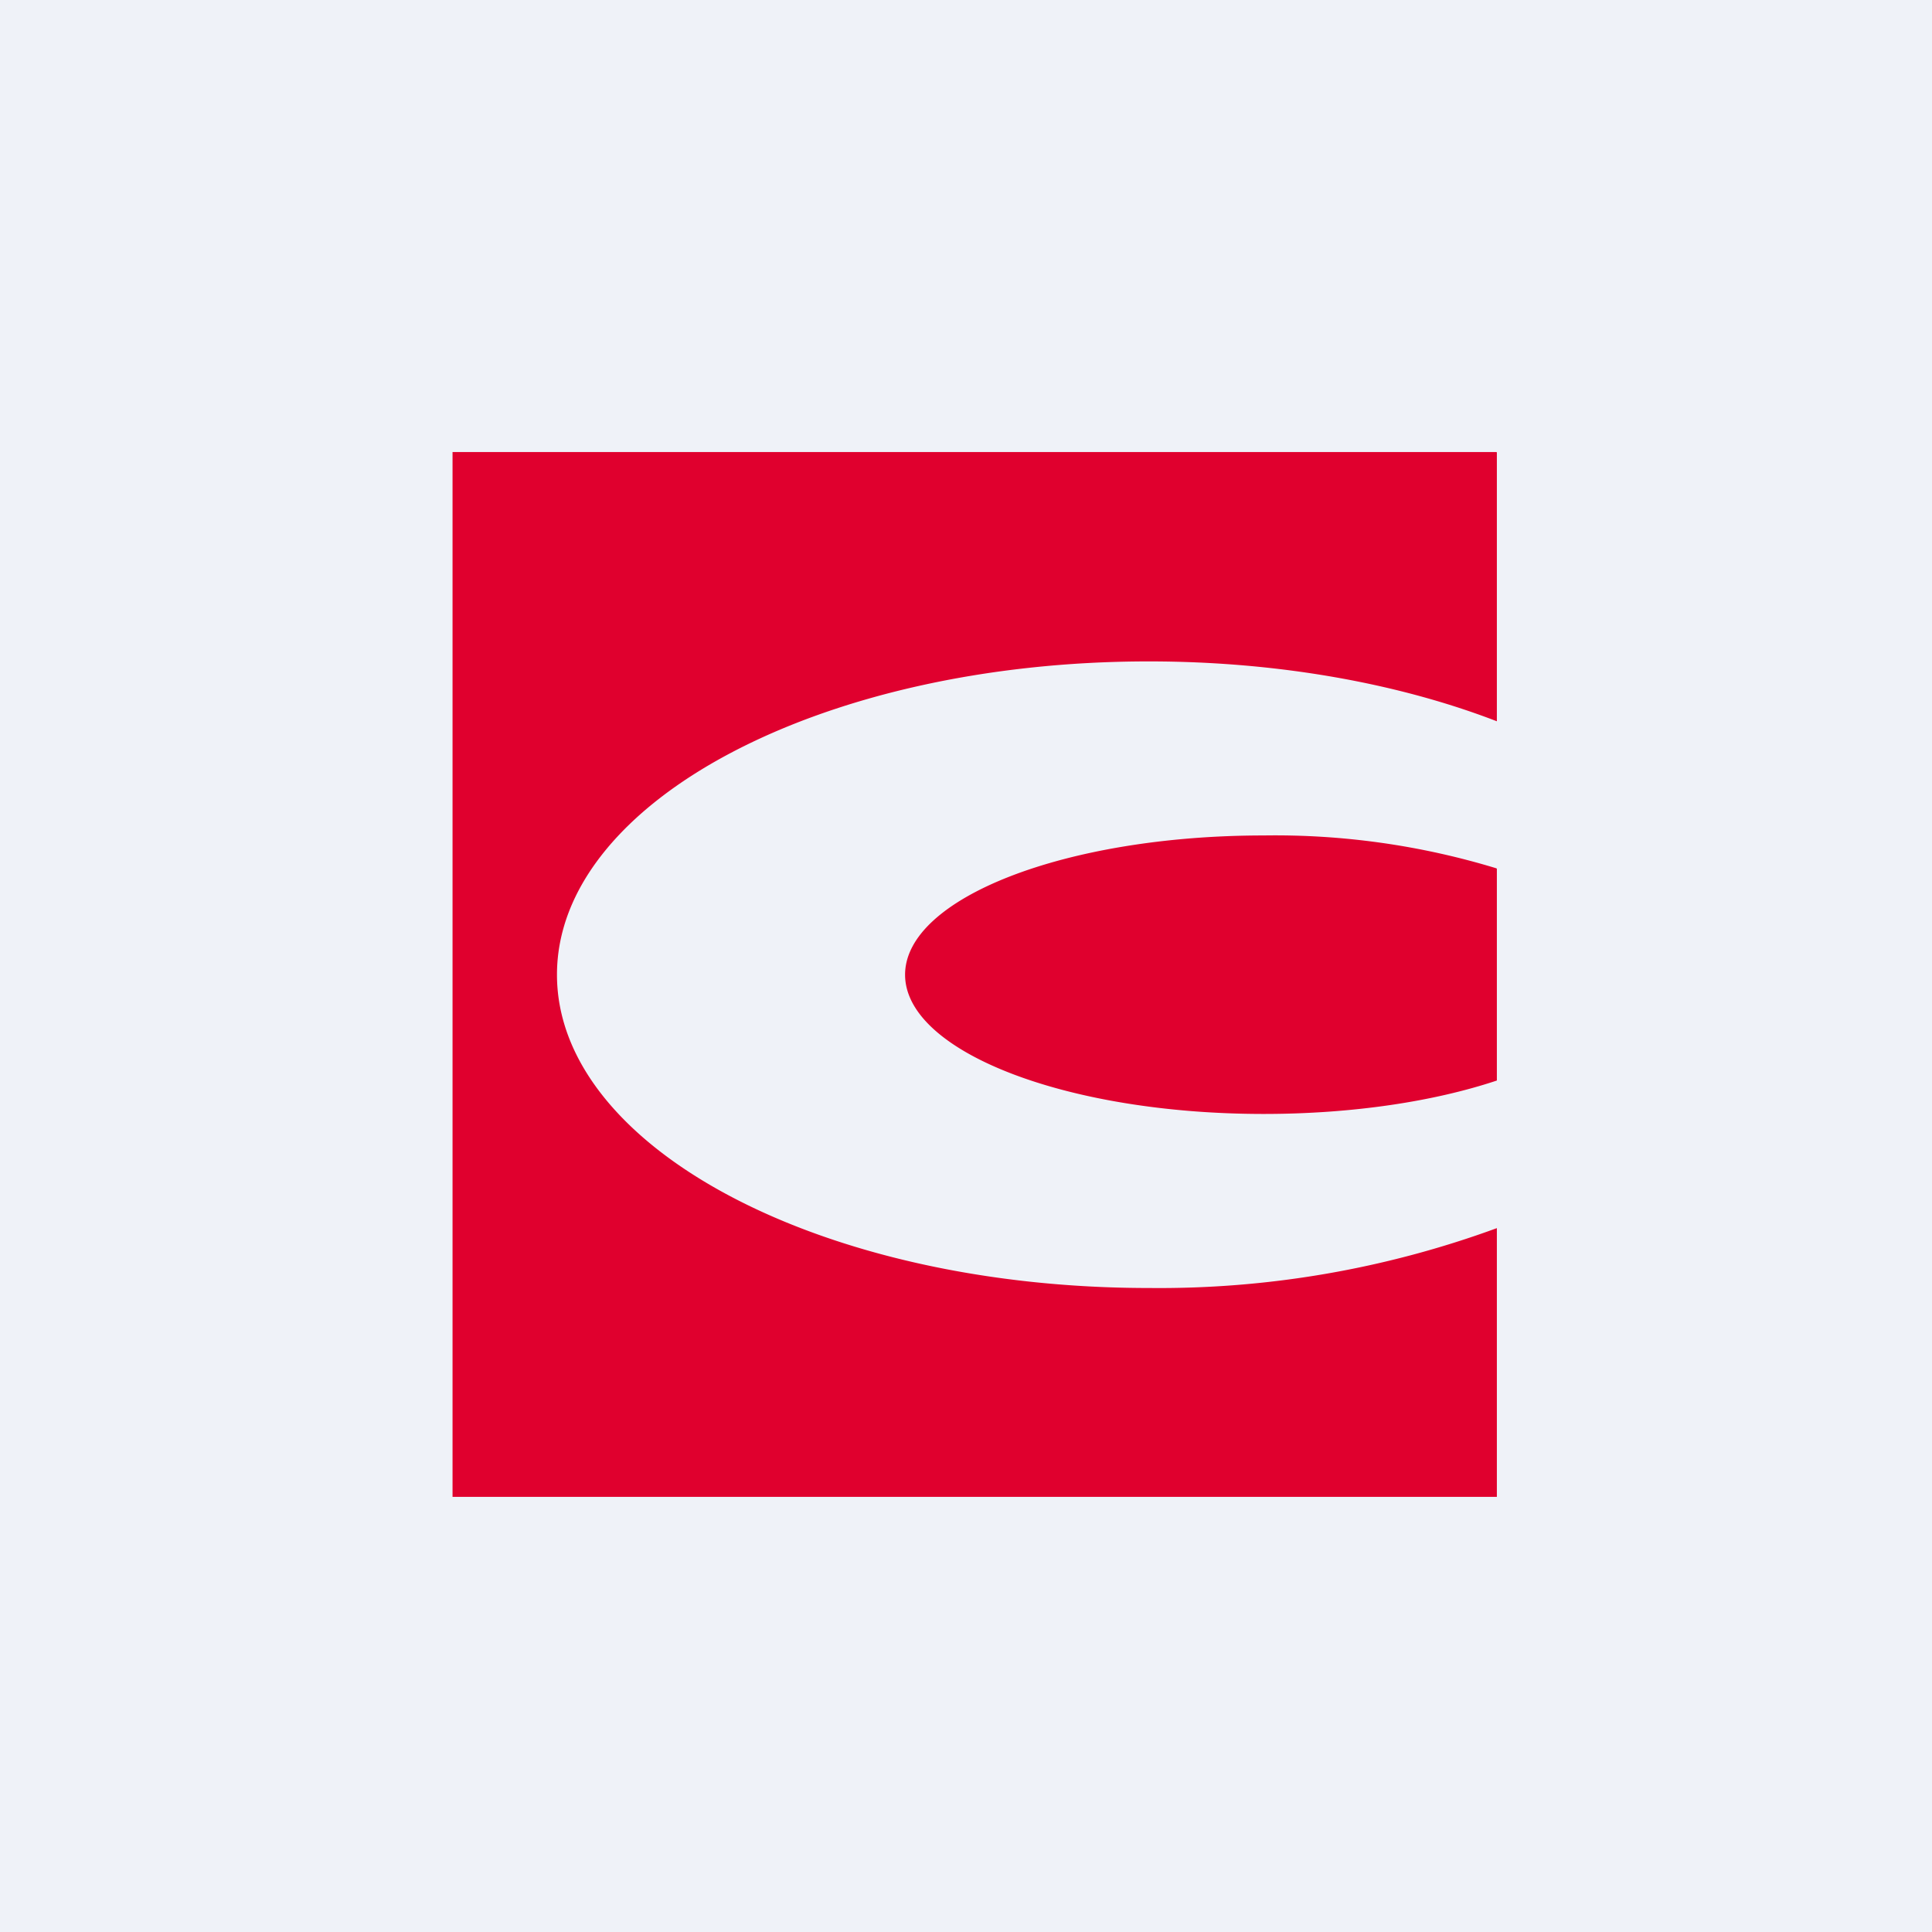
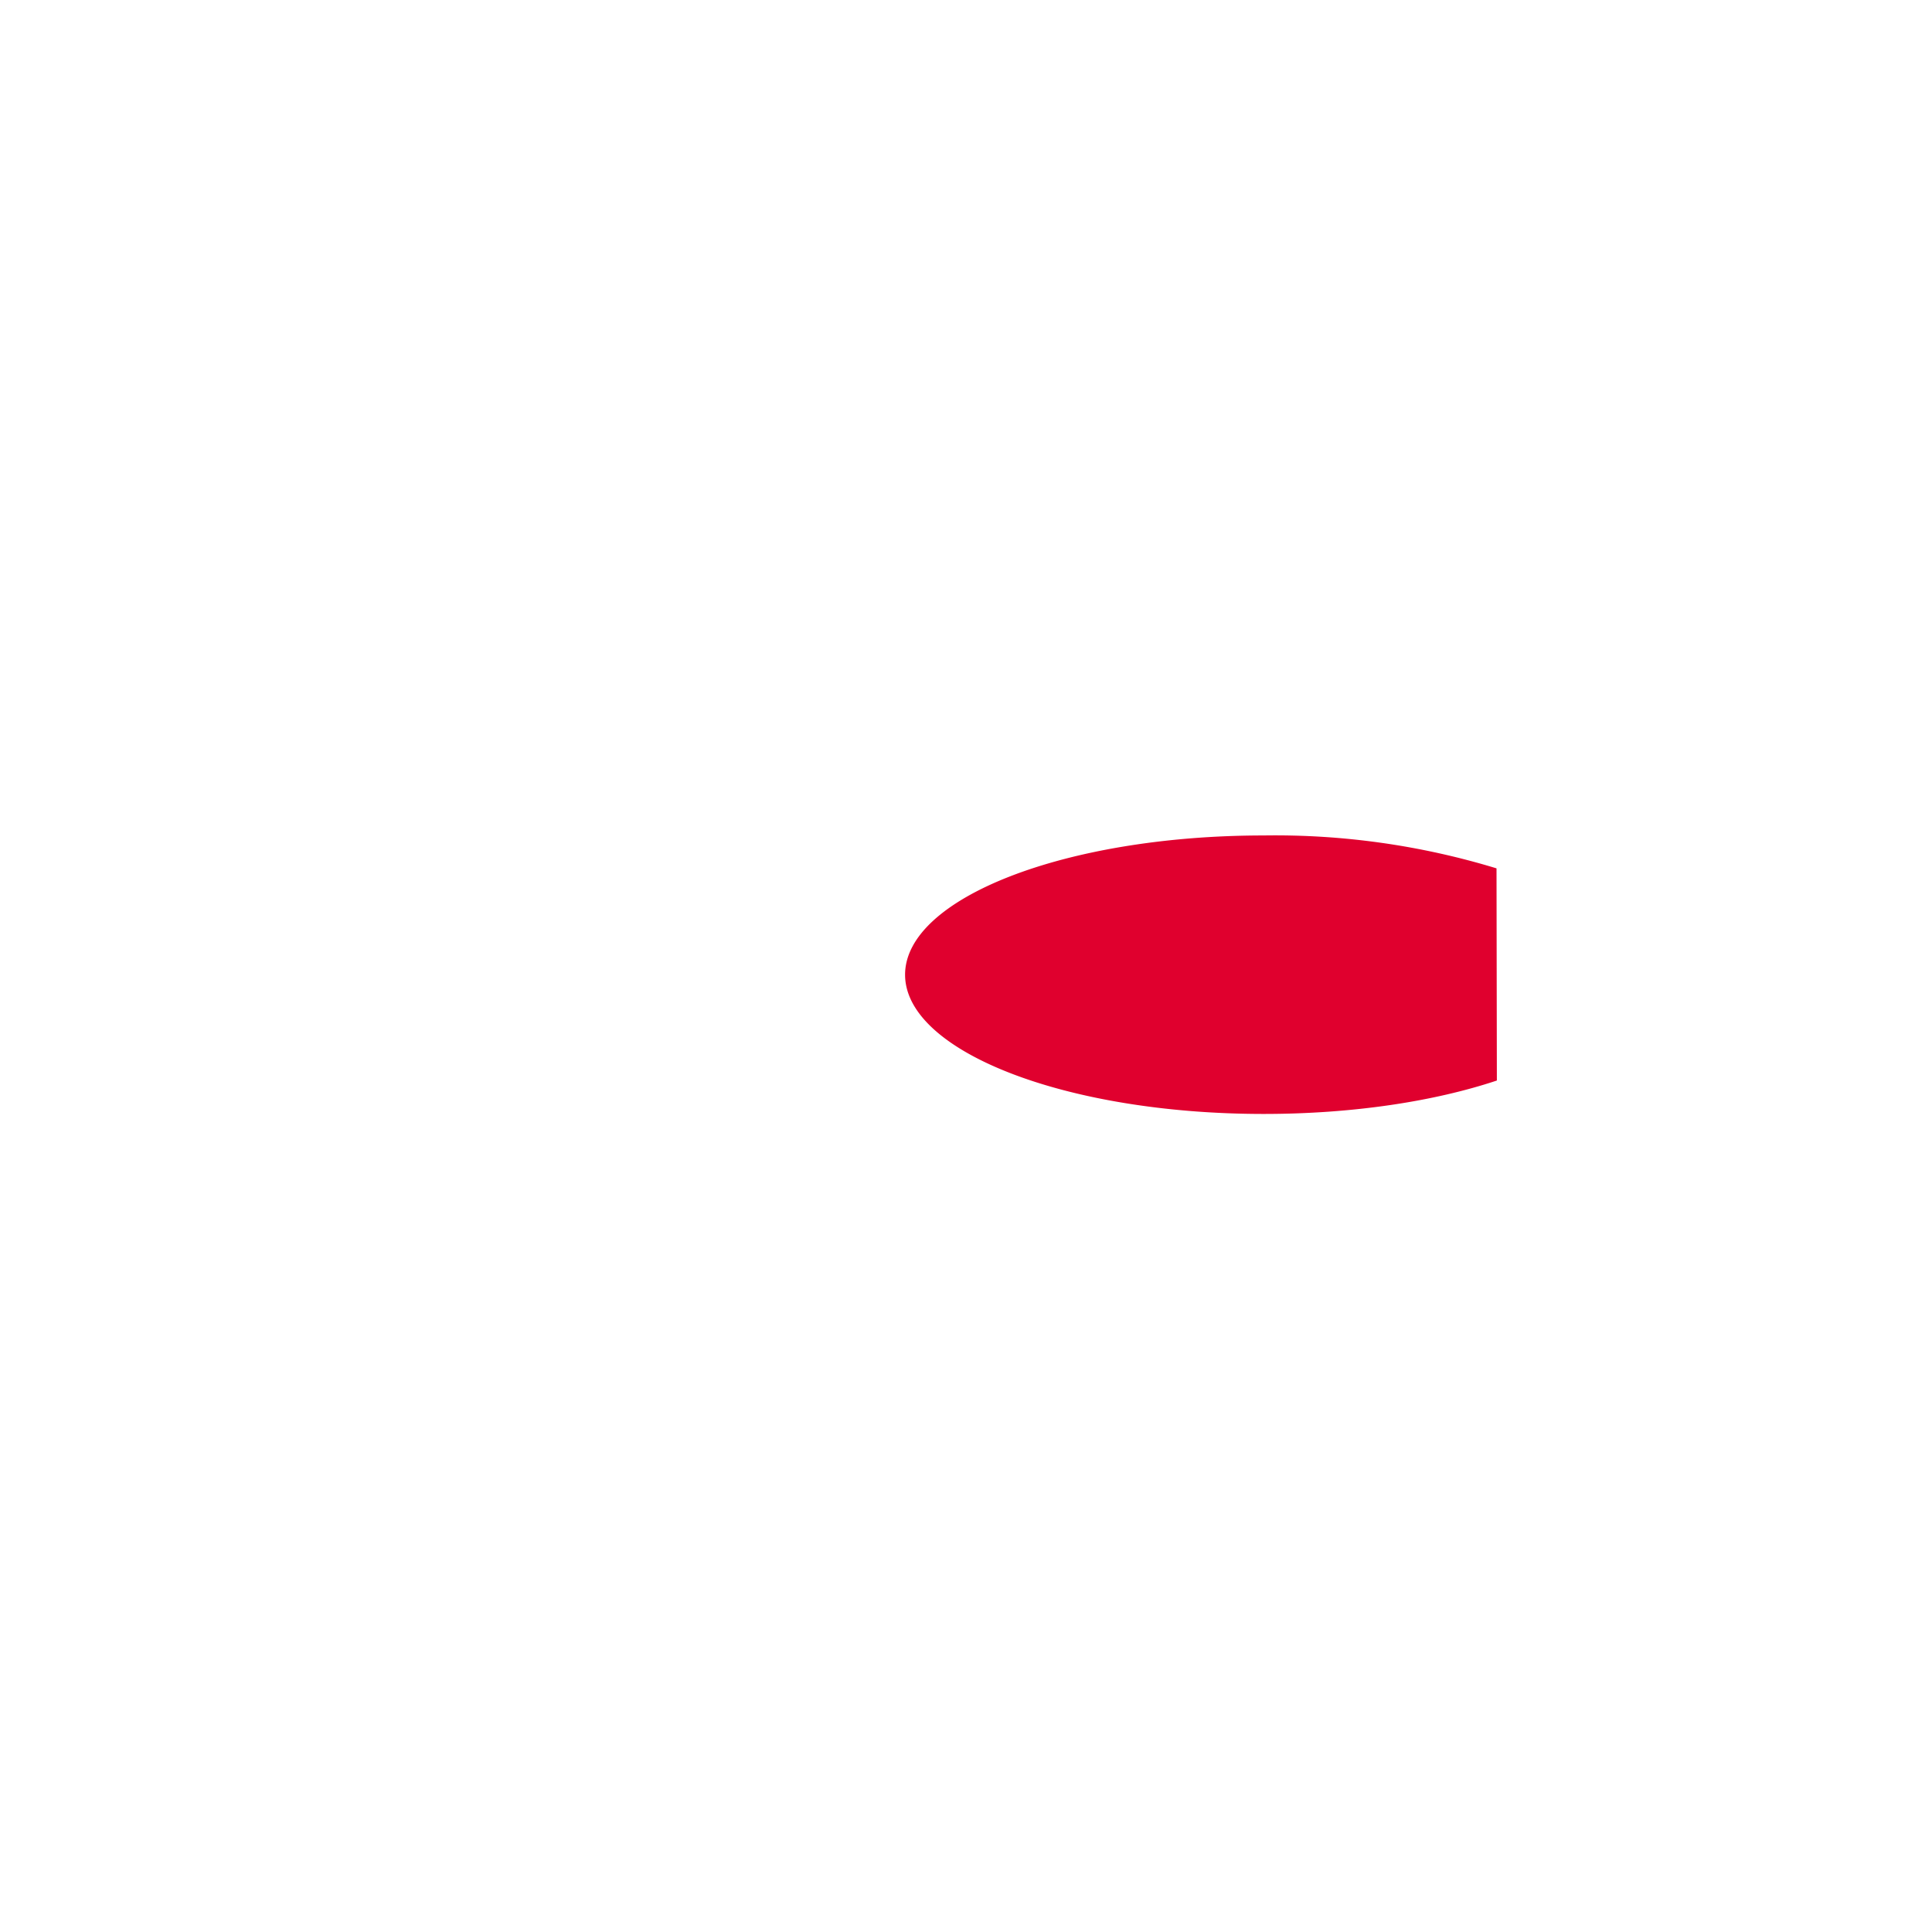
<svg xmlns="http://www.w3.org/2000/svg" viewBox="0 0 55.5 55.5">
-   <path d="M 0,0 H 55.5 V 55.5 H 0 Z" fill="rgb(239, 242, 248)" />
-   <path d="M 42.99,12.985 H 13 V 43 H 43 V 35.28 A 28.17,28.17 0 0,1 33,37 C 23.61,37 16,32.97 16,28 S 23.61,19 33,19 C 36.74,19 40.2,19.64 43,20.72 V 13 Z" fill="rgb(224, 0, 46)" />
-   <path d="M 42.99,24.945 A 21.8,21.8 0 0,0 36.3,24 C 30.61,24 26,25.8 26,28 S 30.61,32 36.3,32 C 38.86,32 41.2,31.64 43,31.04 V 24.96 Z" fill="rgb(224, 0, 46)" />
+   <path d="M 42.99,24.945 A 21.8,21.8 0 0,0 36.3,24 C 30.61,24 26,25.8 26,28 S 30.61,32 36.3,32 C 38.86,32 41.2,31.64 43,31.04 Z" fill="rgb(224, 0, 46)" />
</svg>